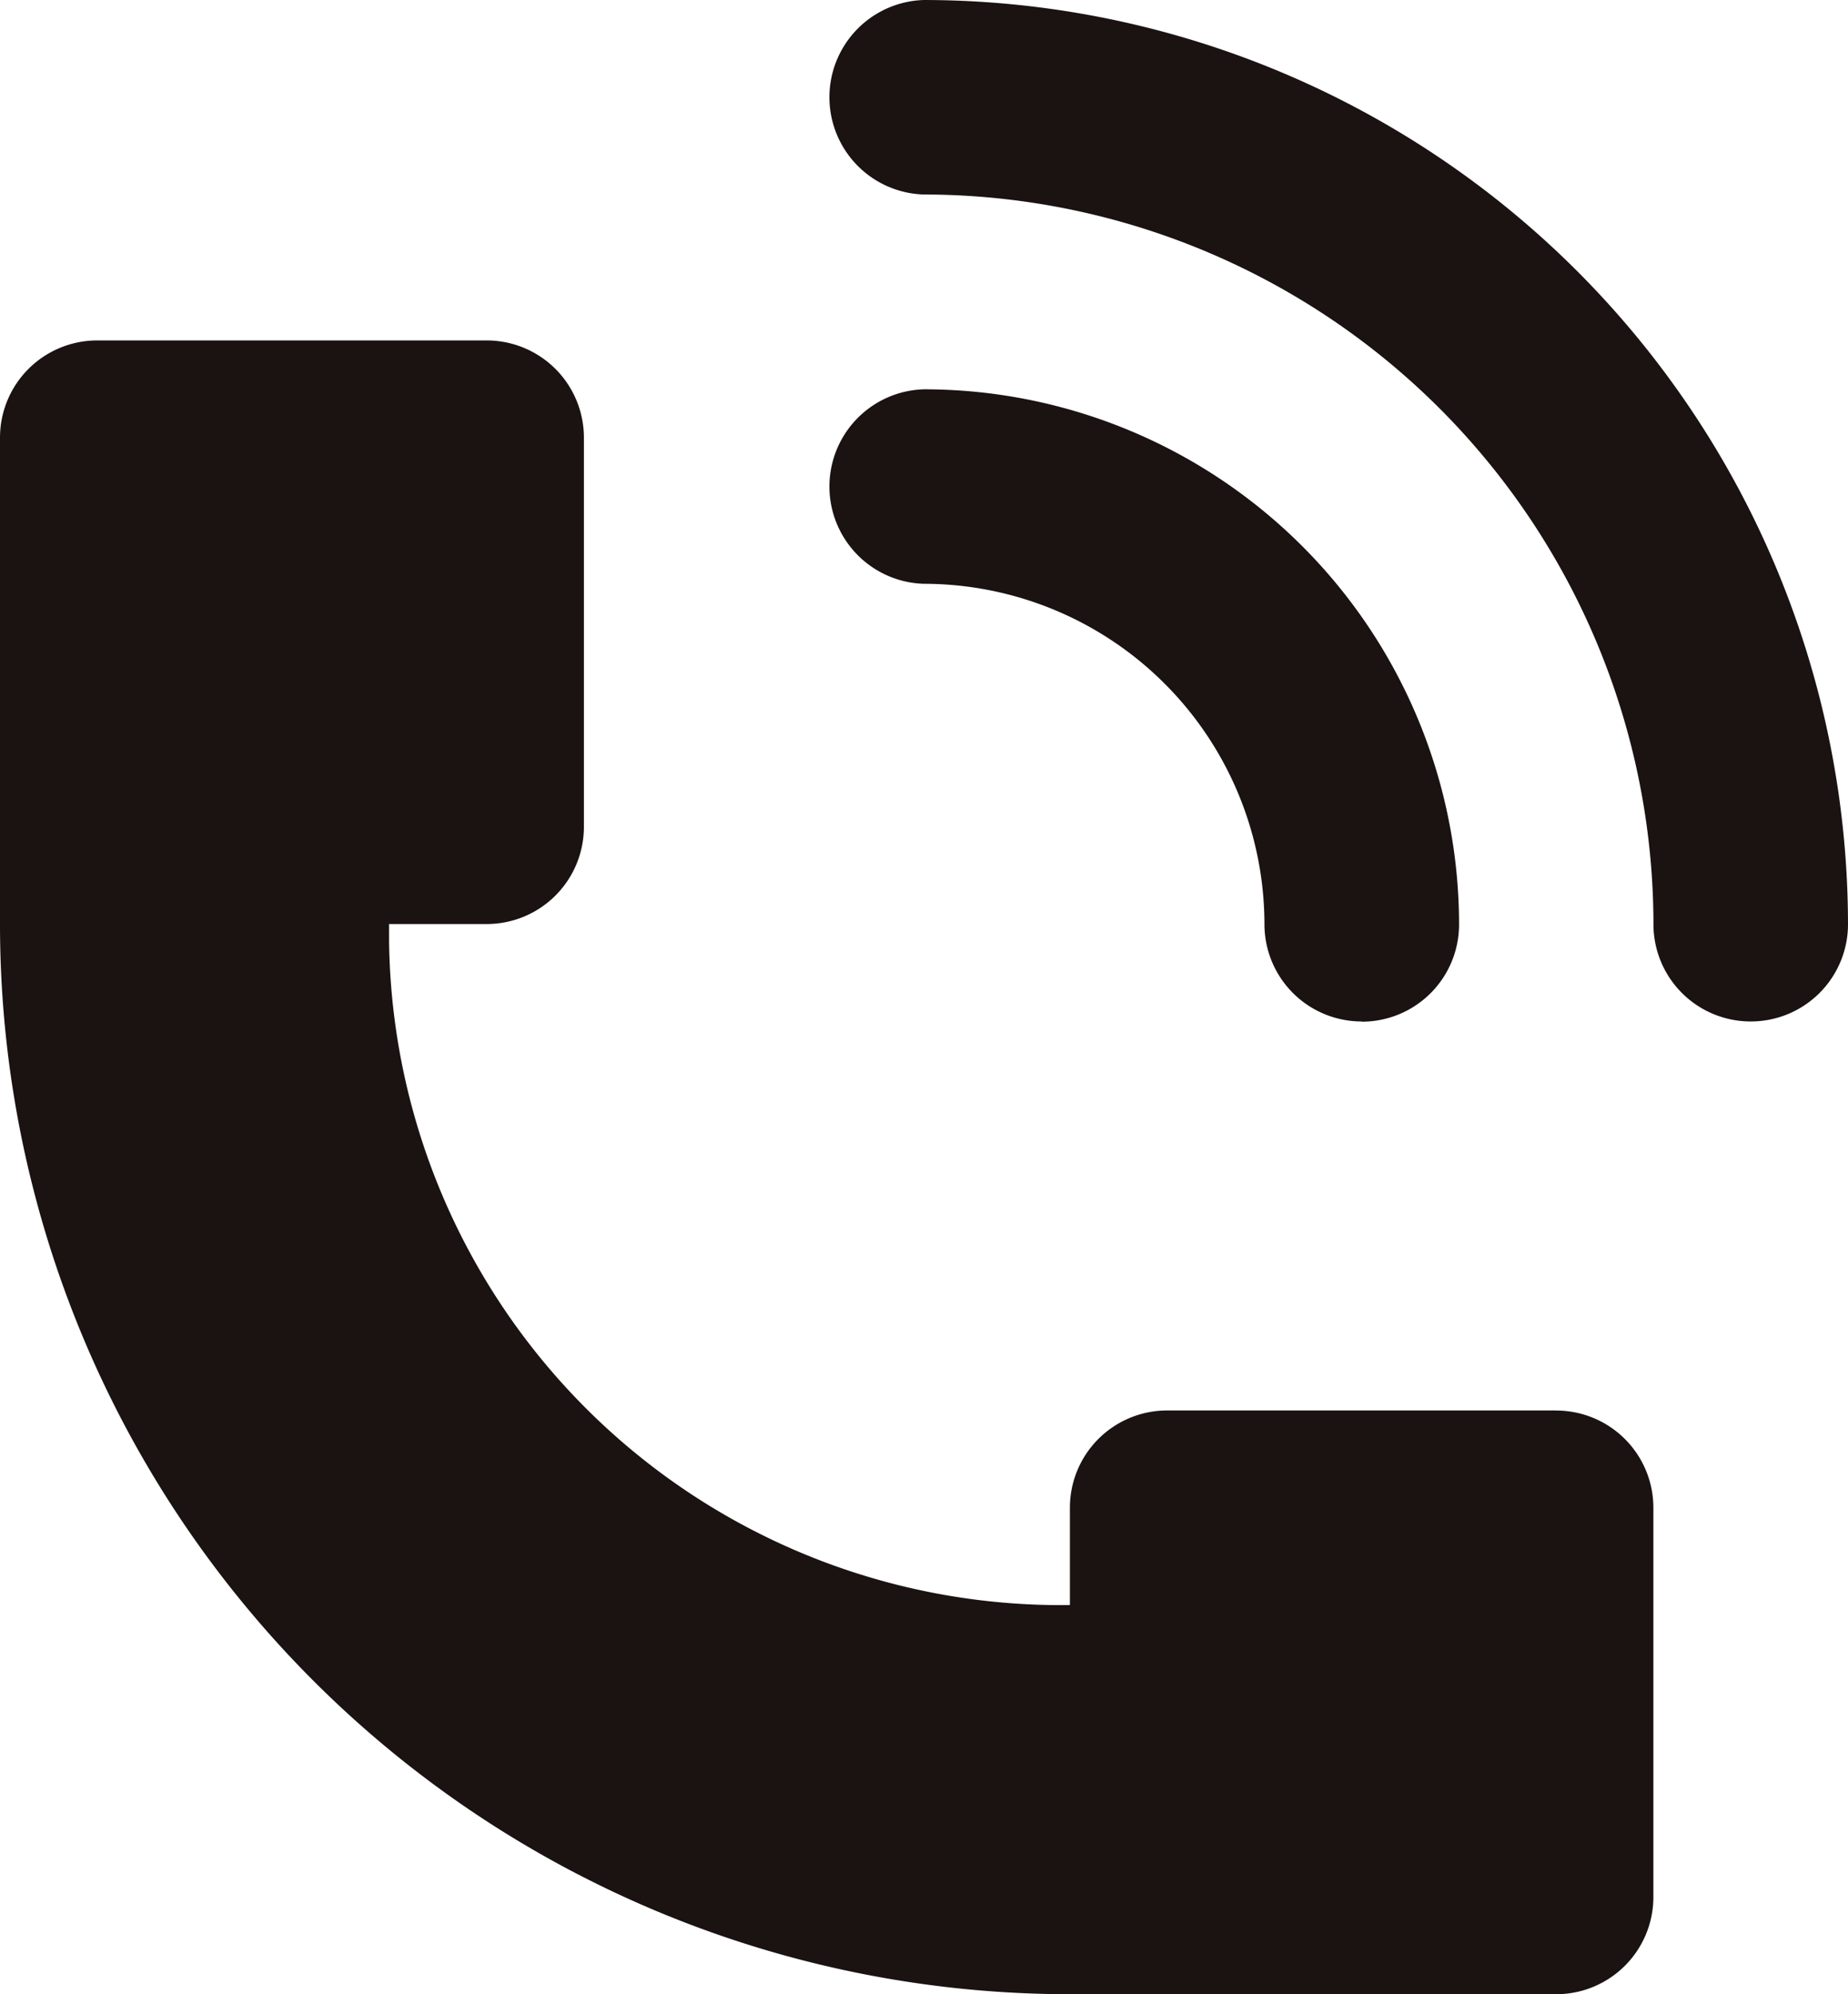
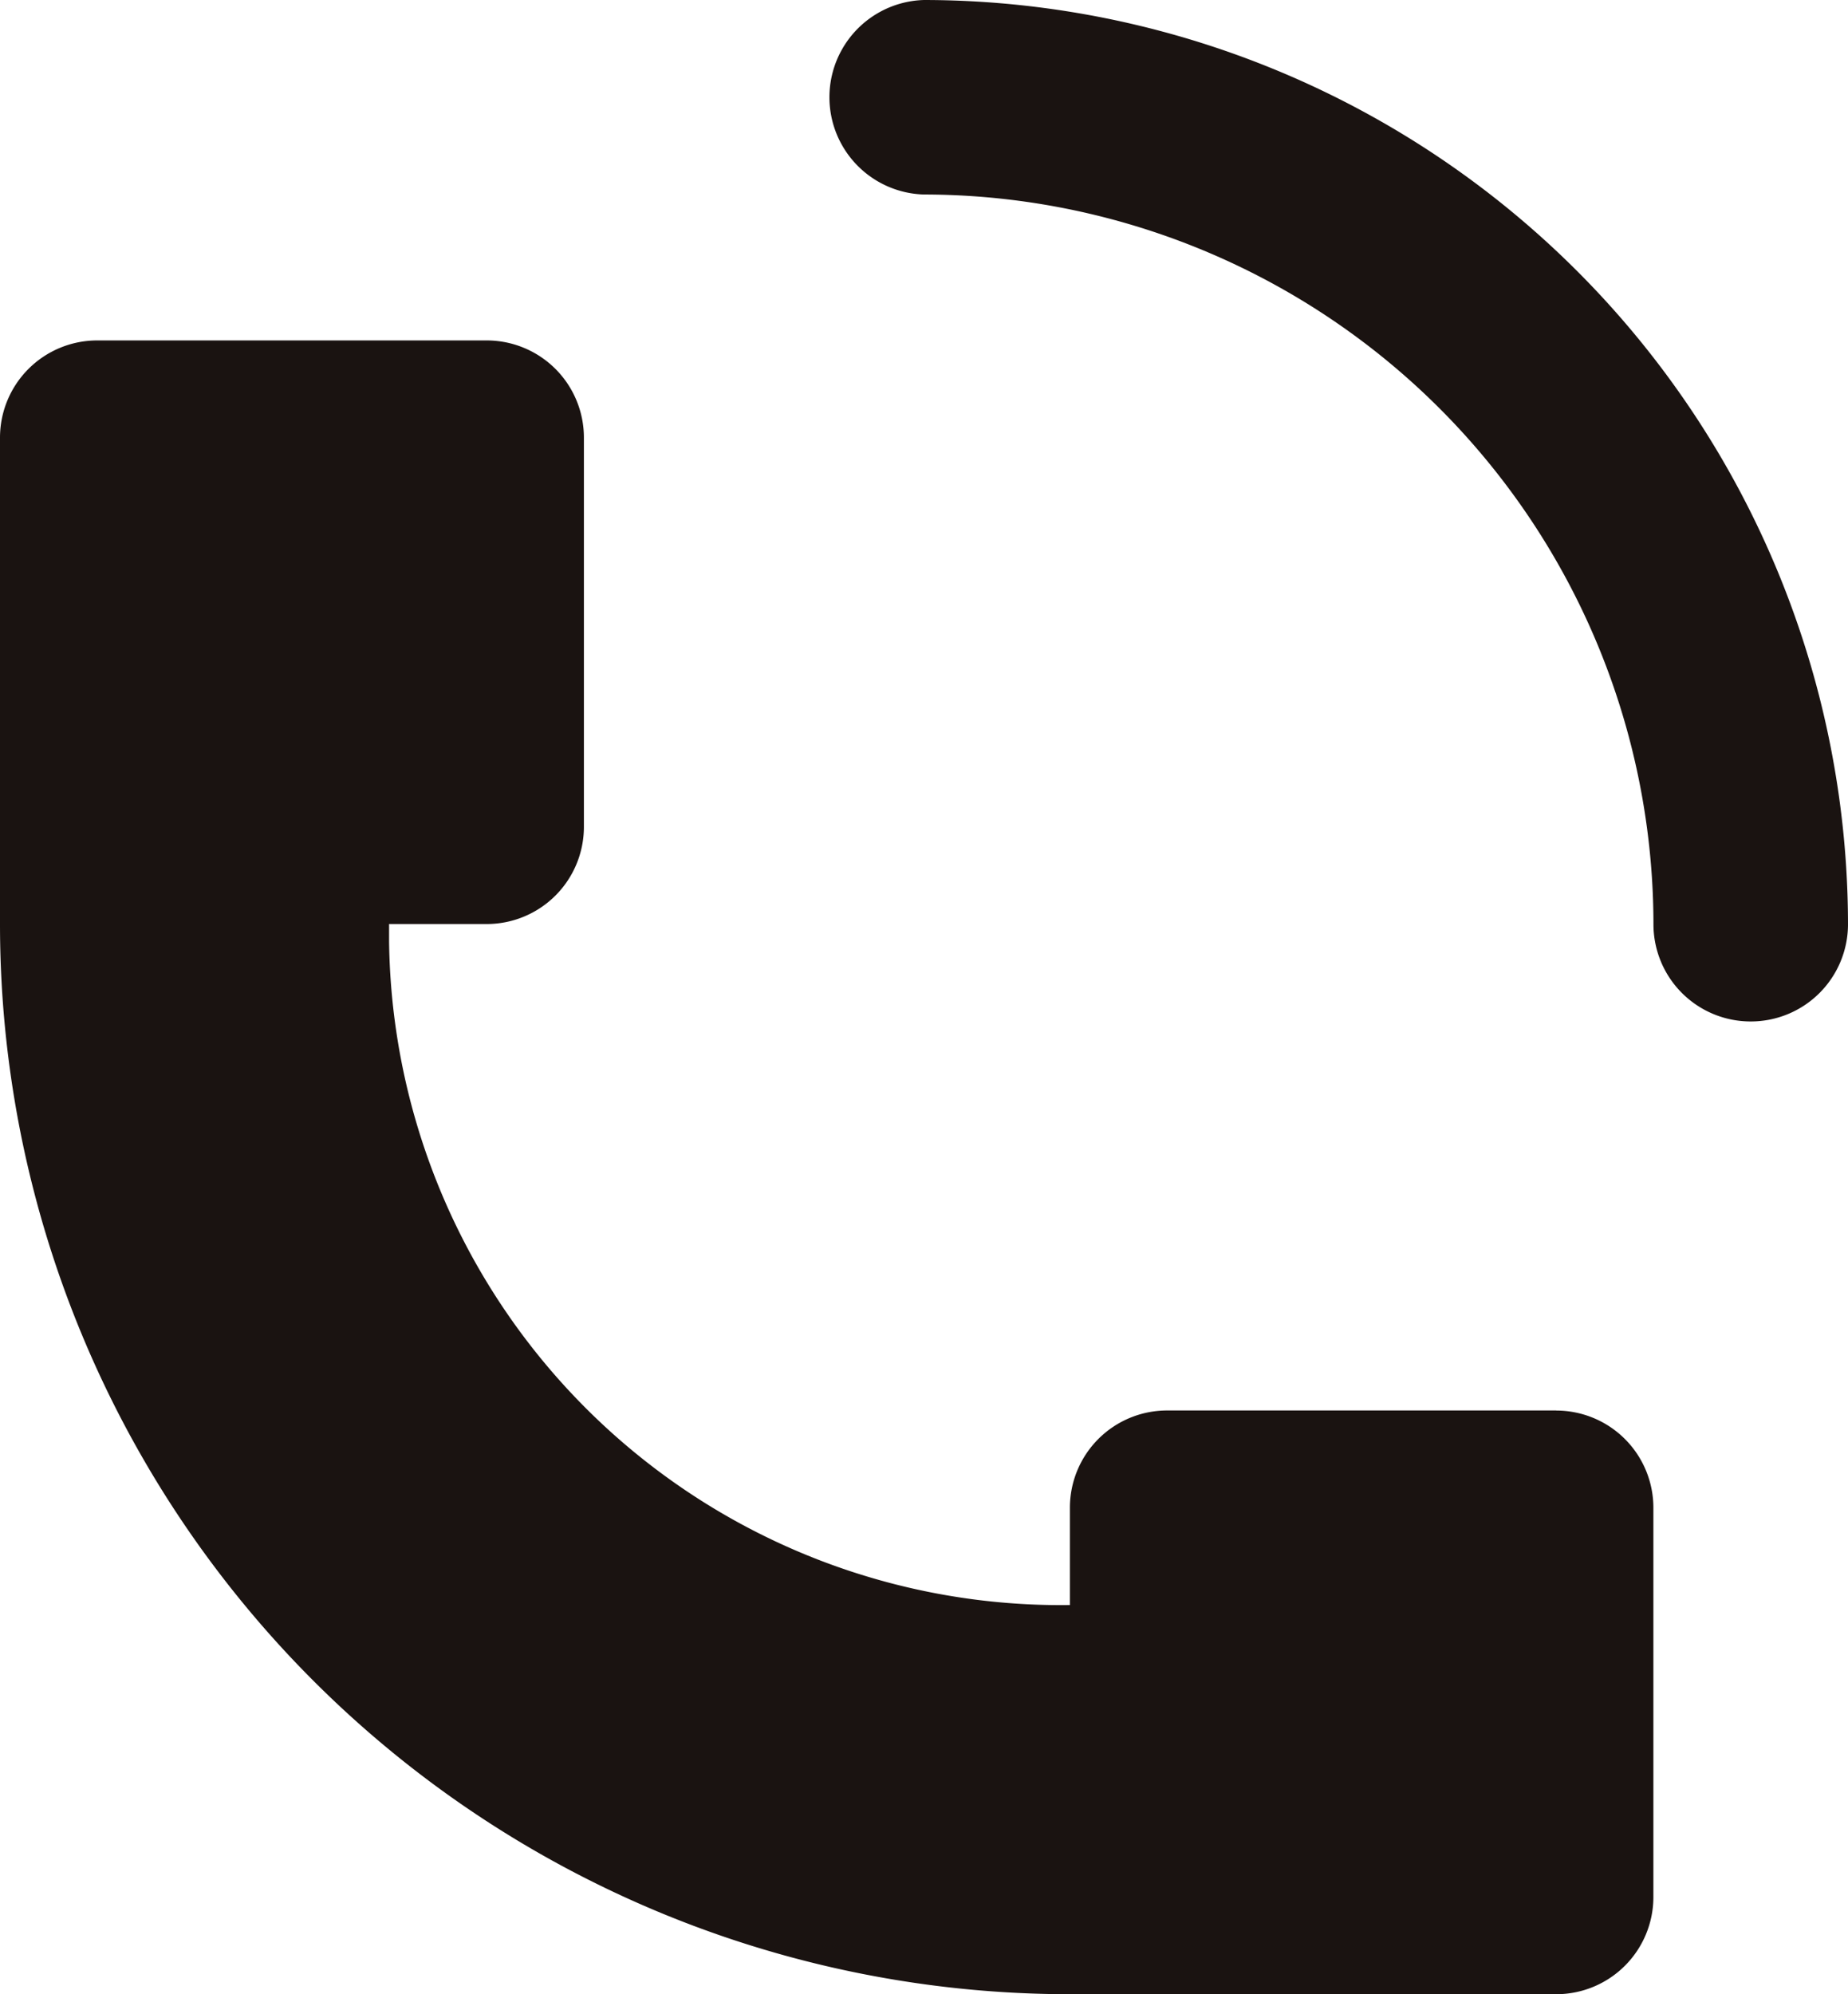
<svg xmlns="http://www.w3.org/2000/svg" width="25.952" height="28" viewBox="0 0 25.952 28">
  <defs>
    <style>.a{fill:none;}.b{clip-path:url(#a);}.c{fill:#1a1311;}</style>
    <clipPath id="a">
      <rect class="a" width="25.952" height="28" />
    </clipPath>
  </defs>
  <g class="b">
    <path class="c" d="M21.854,19.982H16.391a1.365,1.365,0,0,0-1.366,1.362v1.37A9.438,9.438,0,0,1,5.464,13.4c0-.083,0-.165,0-.248H6.829A1.365,1.365,0,0,0,8.2,11.791V6.324A1.365,1.365,0,0,0,6.833,4.958H1.366A1.365,1.365,0,0,0,0,6.32v6.833A15.026,15.026,0,0,0,15.024,28.178h6.829a1.365,1.365,0,0,0,1.366-1.362V21.349a1.365,1.365,0,0,0-1.362-1.366h0" transform="translate(0 -0.178)" />
    <path class="c" d="M25.019,14.342a1.365,1.365,0,0,1-1.366-1.364v0A10.255,10.255,0,0,0,13.41,2.731,1.366,1.366,0,0,1,13.41,0,12.991,12.991,0,0,1,26.385,12.976a1.365,1.365,0,0,1-1.364,1.366Z" transform="translate(-0.433)" />
-     <path class="c" d="M19.556,14.545a1.365,1.365,0,0,1-1.366-1.364v0A4.786,4.786,0,0,0,13.41,8.4a1.366,1.366,0,0,1,0-2.731,7.519,7.519,0,0,1,7.513,7.513,1.365,1.365,0,0,1-1.364,1.366h0" transform="translate(-0.433 -0.203)" />
  </g>
</svg>